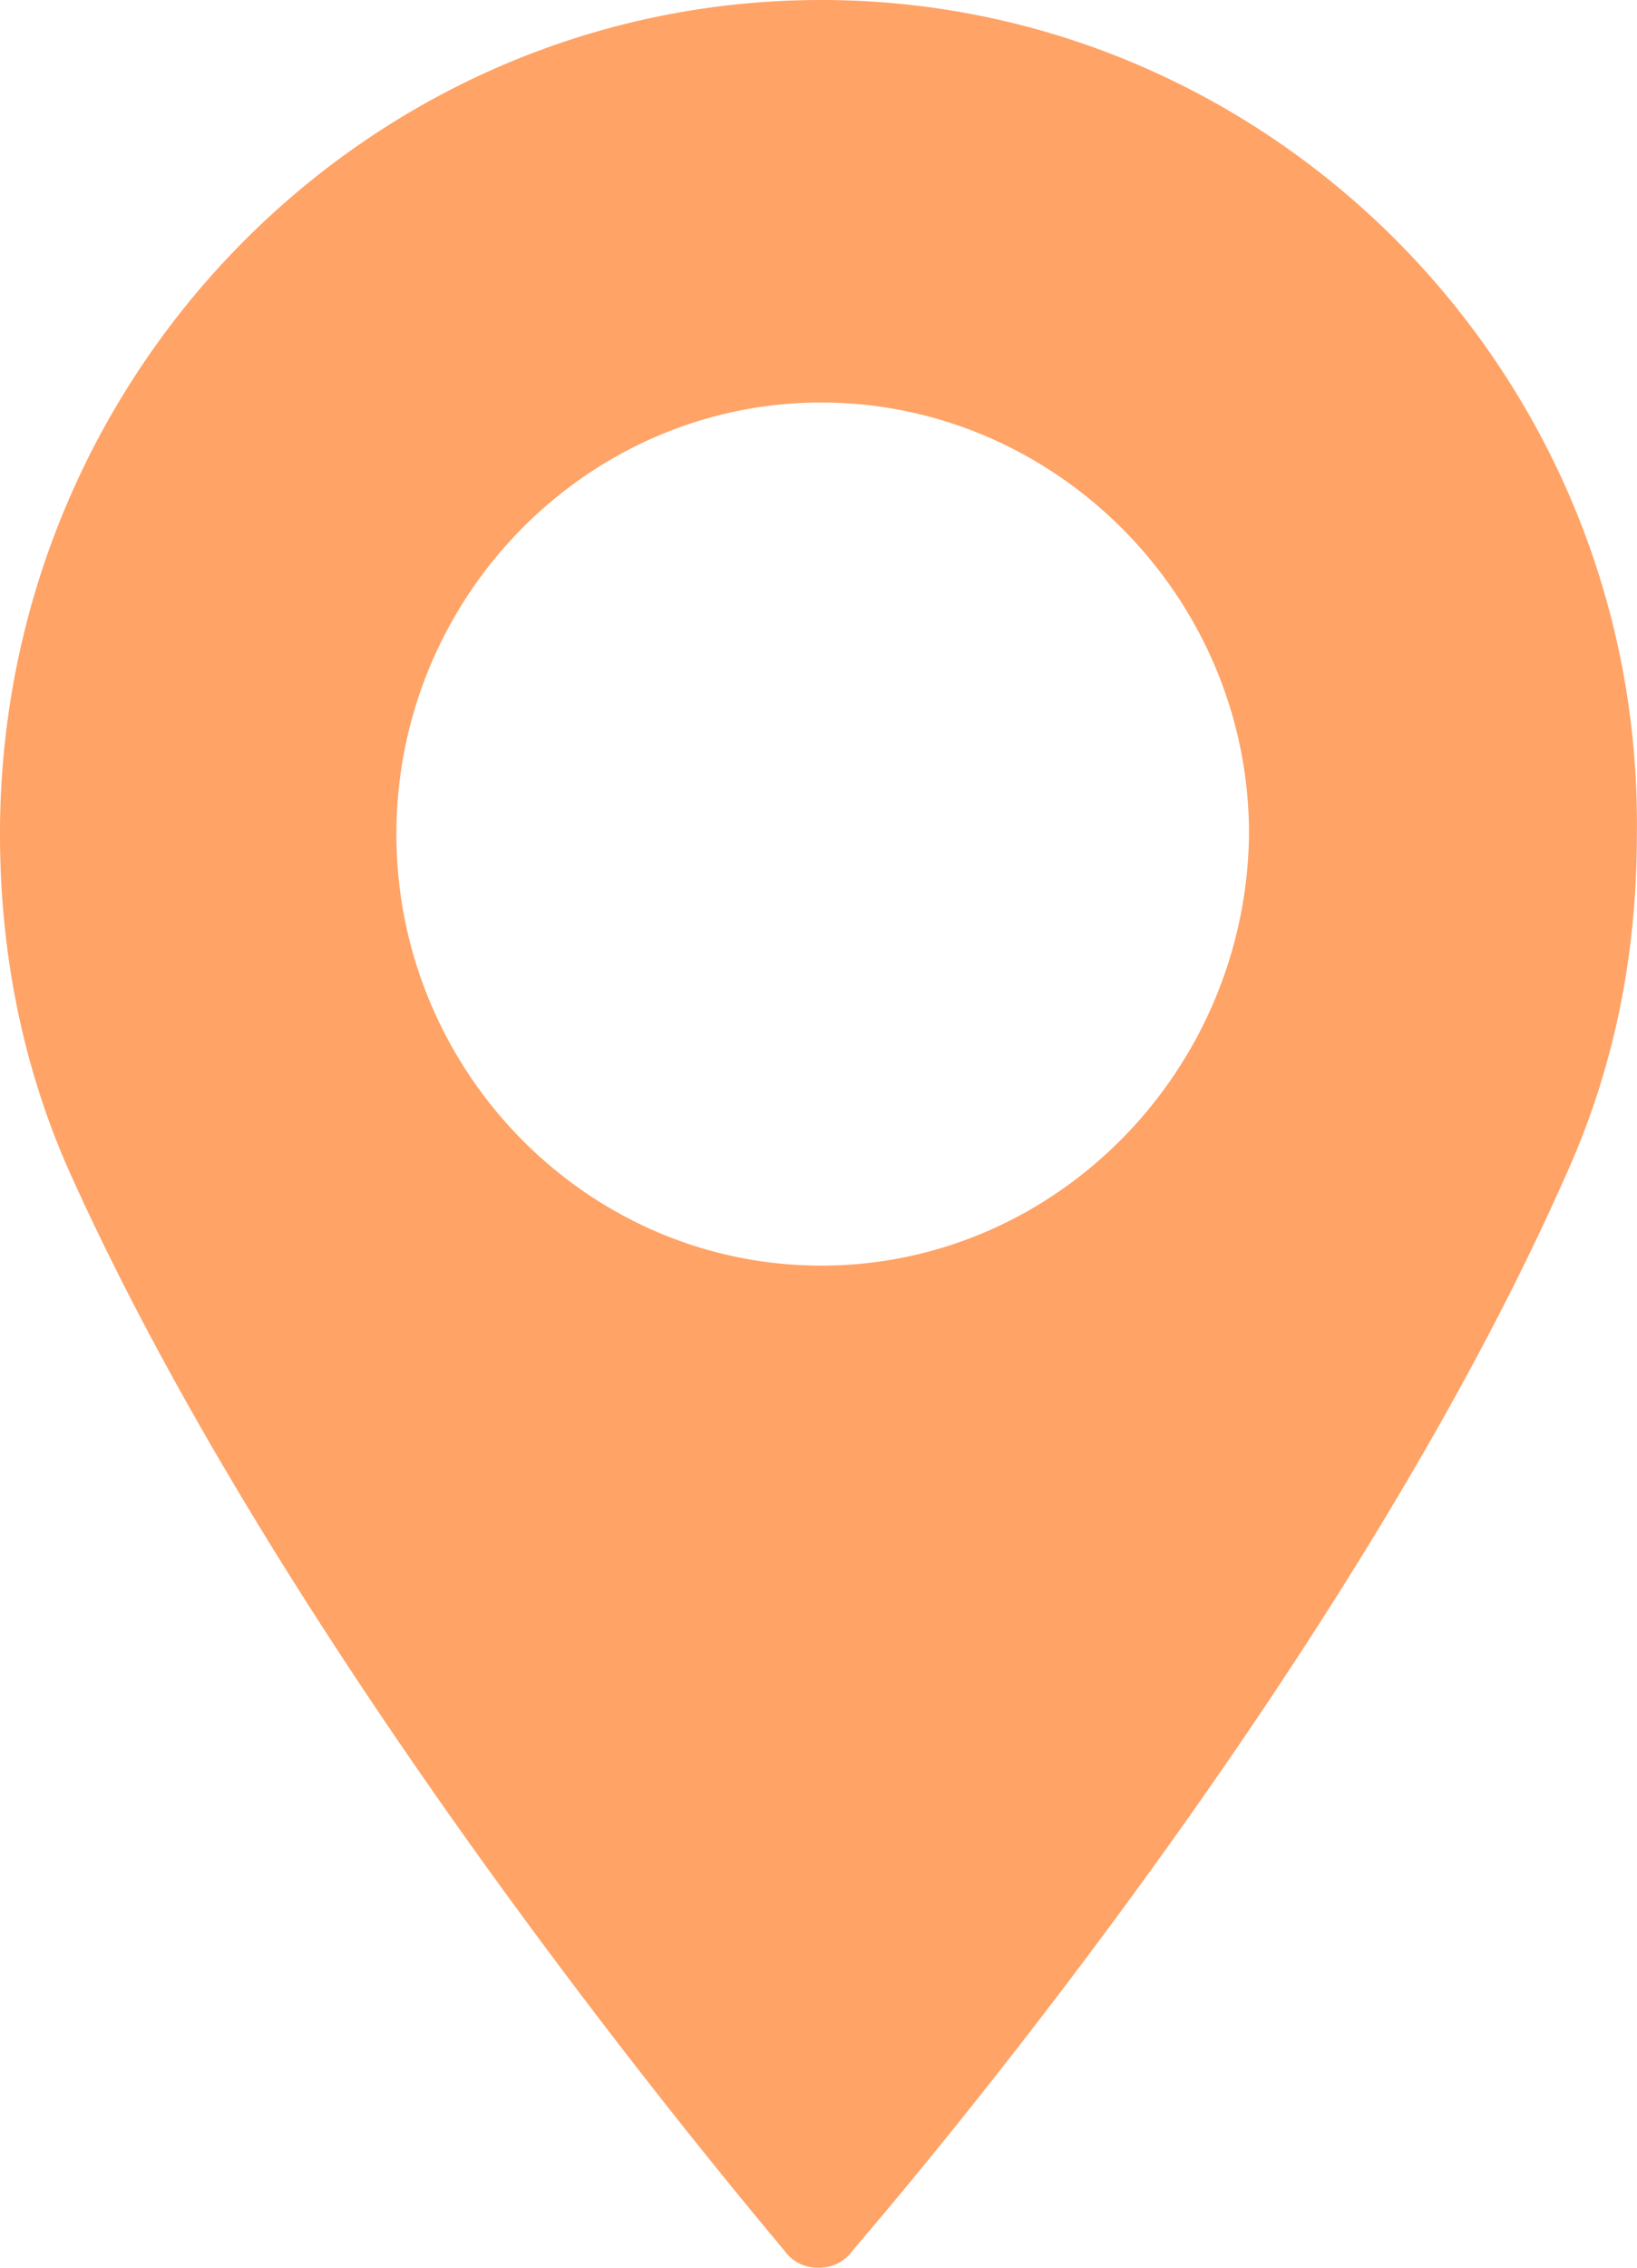
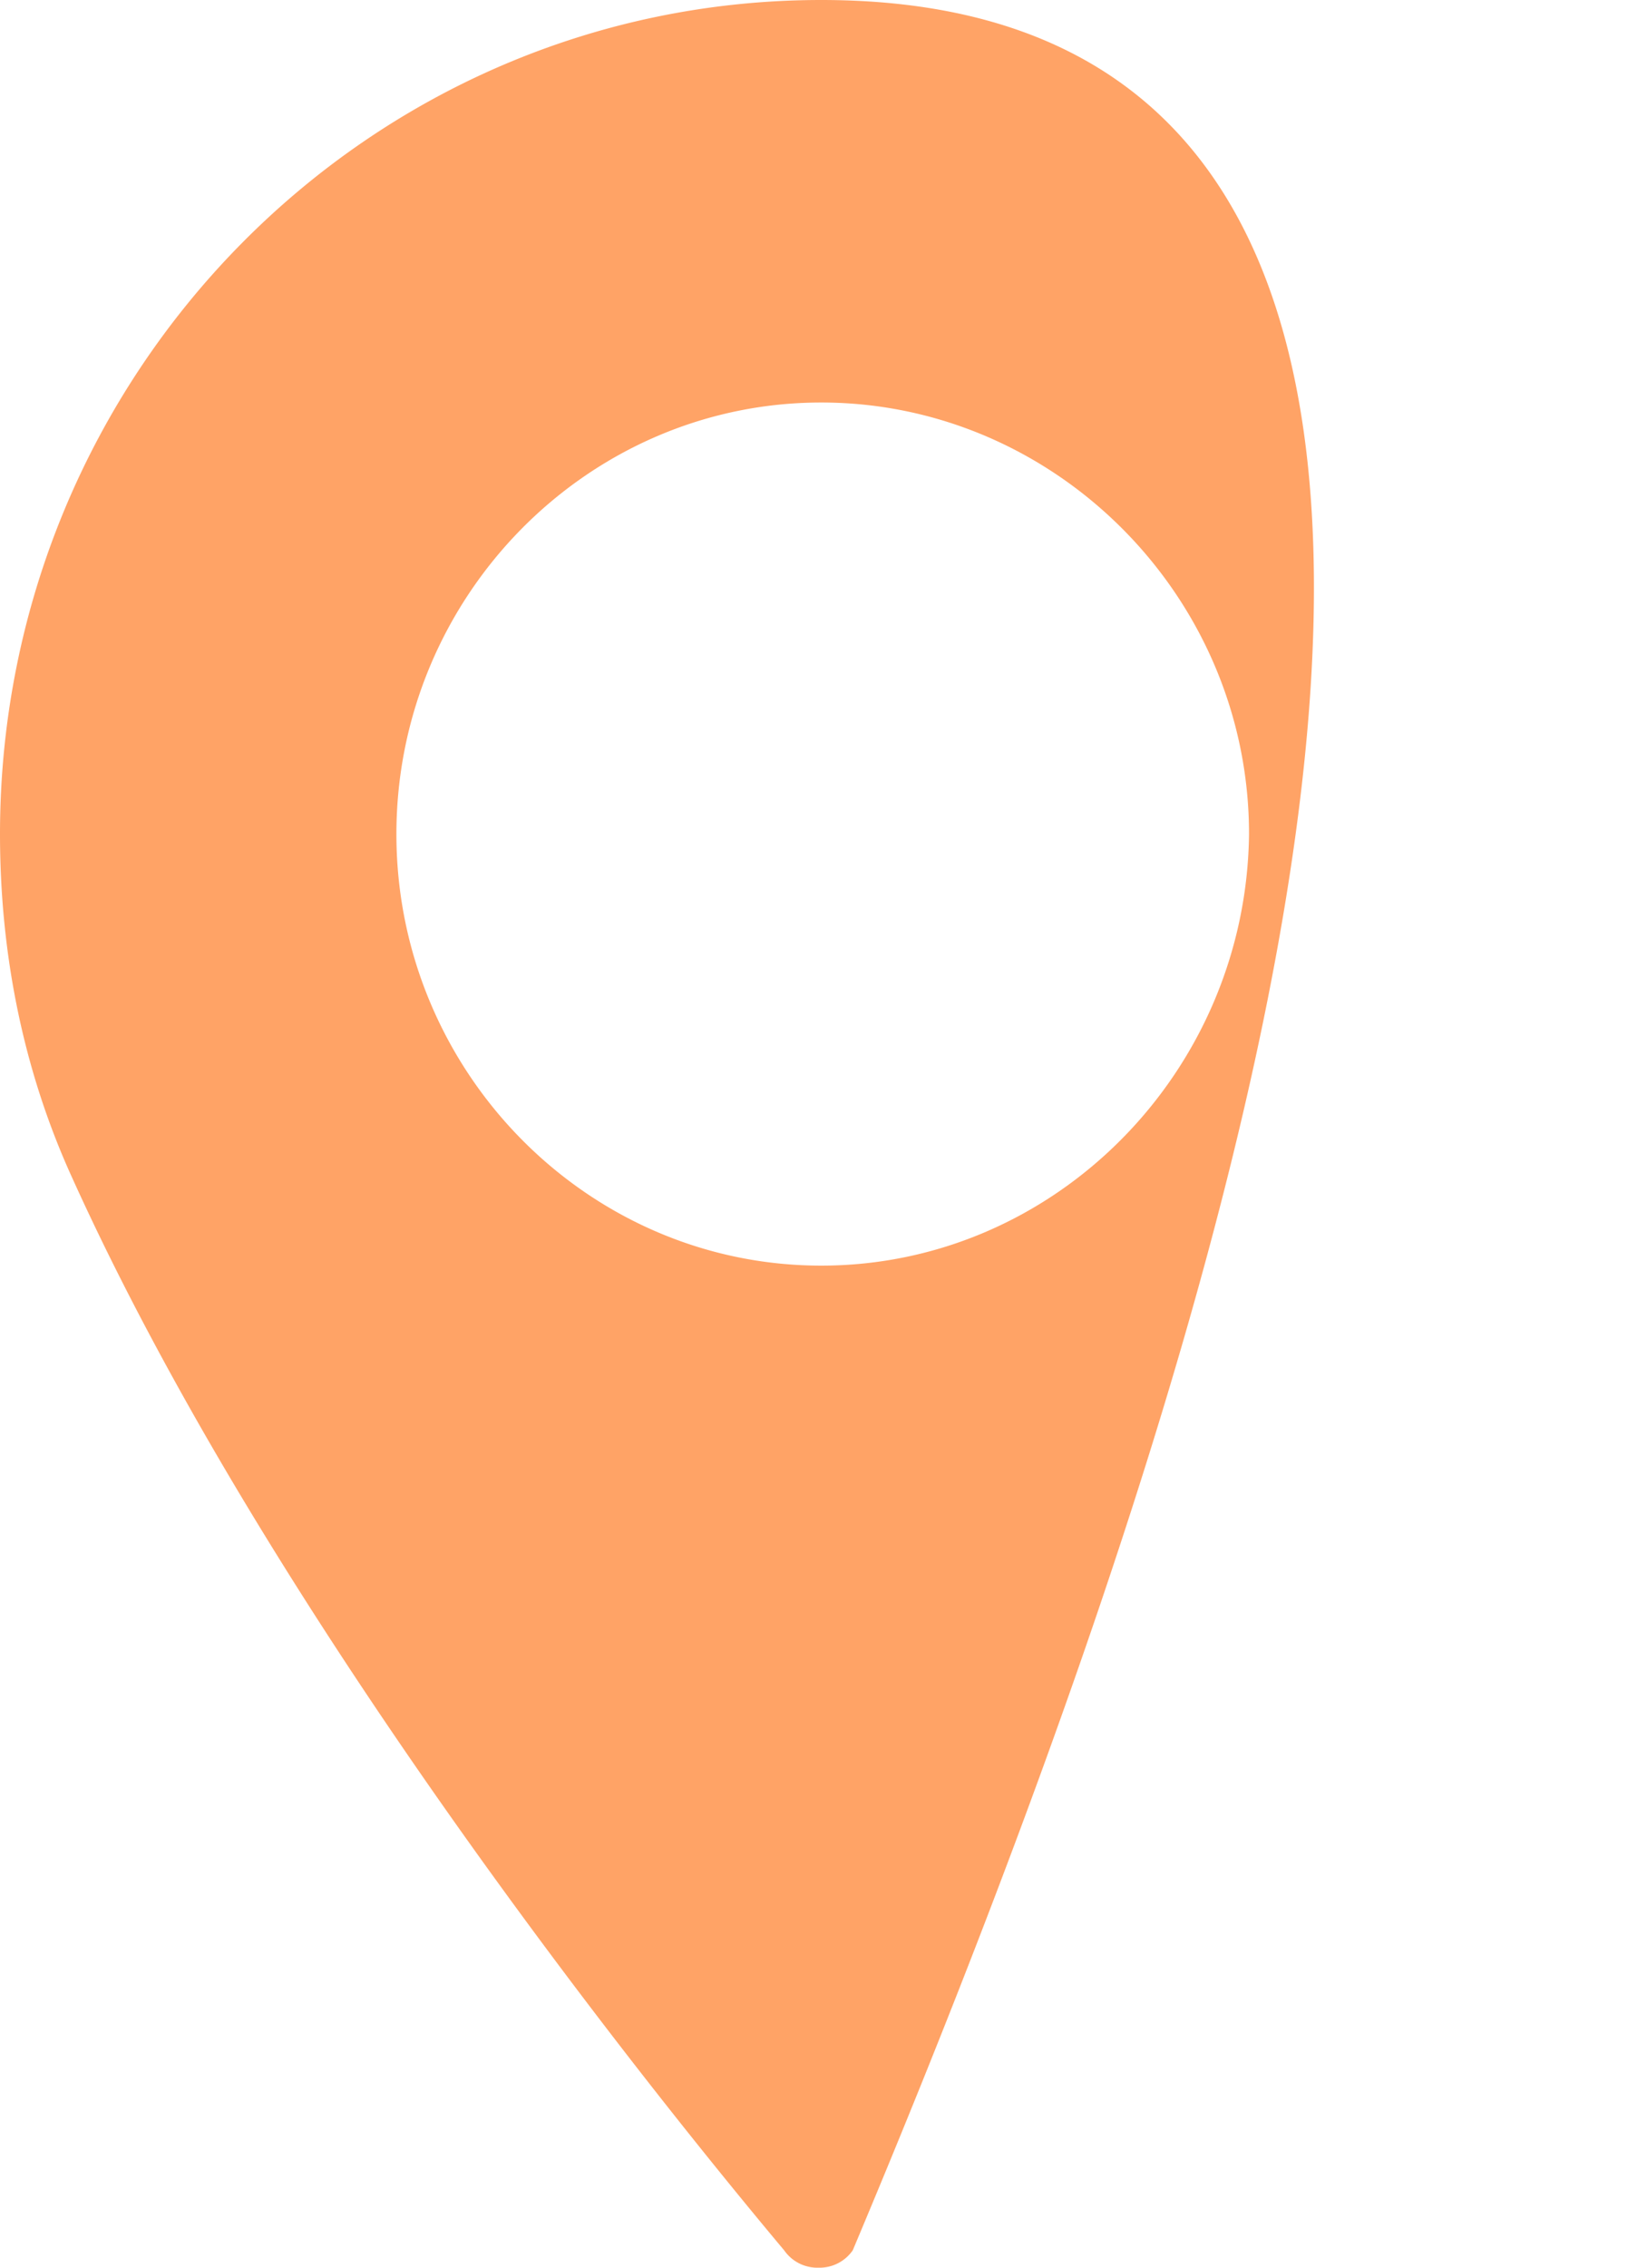
<svg xmlns="http://www.w3.org/2000/svg" xmlns:xlink="http://www.w3.org/1999/xlink" viewBox="0 0 13 18">
  <use fill="#ffa366" xlink:href="#path0_fill" />
  <defs>
-     <path id="path0_fill" d="M6.522 0C2.922 0 0 2.966 0 6.62c0 .943.181 1.863.566 2.713 1.63 3.61 4.756 7.449 5.662 8.53A.321.321 0 0 0 6.5 18a.321.321 0 0 0 .272-.138c.928-1.08 4.053-4.896 5.661-8.529.385-.85.566-1.747.566-2.712C13.045 2.966 10.101 0 6.522 0zm0 10.046c-1.857 0-3.374-1.54-3.374-3.425 0-1.885 1.517-3.426 3.374-3.426 1.857 0 3.397 1.54 3.397 3.426-.022 1.885-1.54 3.425-3.397 3.425z" />
+     <path id="path0_fill" d="M6.522 0C2.922 0 0 2.966 0 6.62c0 .943.181 1.863.566 2.713 1.63 3.61 4.756 7.449 5.662 8.53A.321.321 0 0 0 6.5 18a.321.321 0 0 0 .272-.138C13.045 2.966 10.101 0 6.522 0zm0 10.046c-1.857 0-3.374-1.54-3.374-3.425 0-1.885 1.517-3.426 3.374-3.426 1.857 0 3.397 1.54 3.397 3.426-.022 1.885-1.54 3.425-3.397 3.425z" />
  </defs>
</svg>